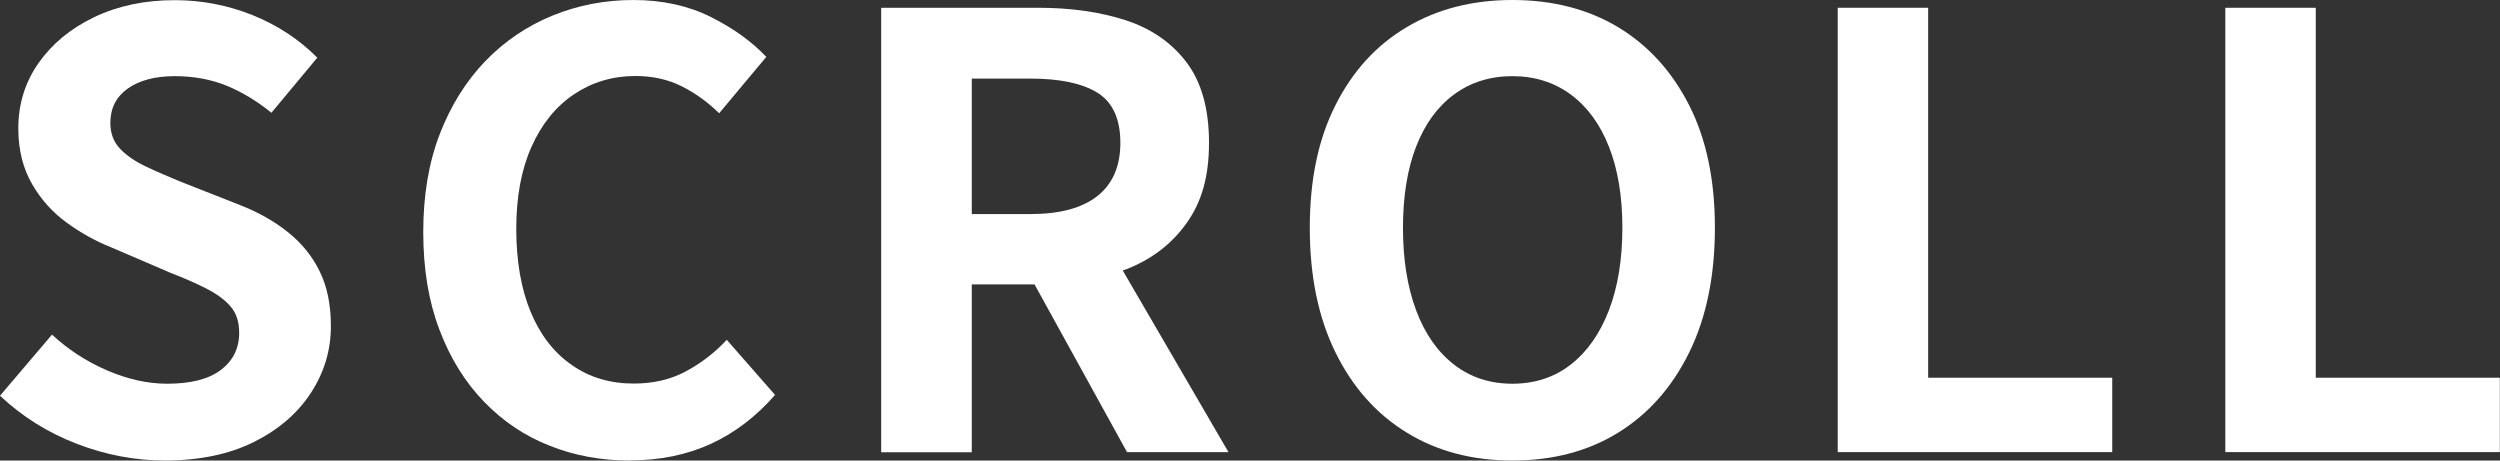
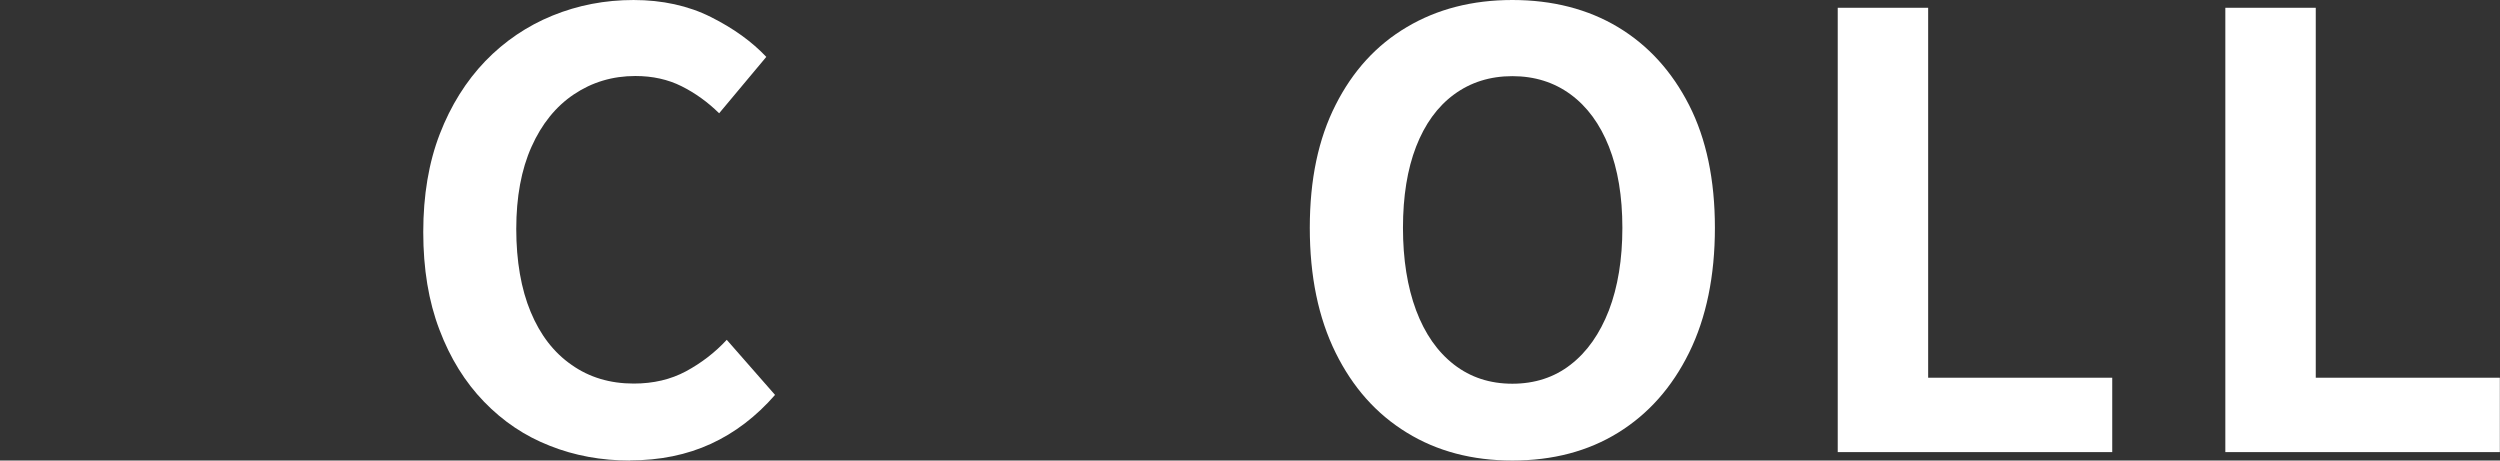
<svg xmlns="http://www.w3.org/2000/svg" id="_レイヤー_2" data-name="レイヤー 2" viewBox="0 0 154.28 28.42">
  <rect x="0" y="0" width="154.28" height="28.42" fill="#333333" stroke="none" />
  <defs>
    <style>
      .cls-1 {
        fill: #fff;
      }
    </style>
  </defs>
  <g id="_レイヤー_1-2" data-name="レイヤー 1">
    <g>
-       <path class="cls-1" d="M10.19,28.42c-1.86,0-3.69-.35-5.47-1.04-1.79-.69-3.36-1.68-4.72-2.96l3.21-3.77c.98.91,2.11,1.65,3.38,2.2,1.27.55,2.51.83,3.72.83,1.46,0,2.57-.28,3.32-.85.75-.57,1.13-1.33,1.13-2.29,0-.69-.18-1.24-.55-1.65-.36-.41-.86-.77-1.49-1.09-.63-.32-1.36-.64-2.19-.96l-3.7-1.59c-.93-.37-1.83-.87-2.7-1.5-.87-.63-1.59-1.42-2.15-2.39s-.85-2.11-.85-3.44c0-1.5.42-2.85,1.25-4.03.83-1.18,1.97-2.13,3.43-2.83,1.46-.7,3.12-1.05,4.98-1.05,1.66,0,3.26.31,4.79.92,1.53.62,2.87,1.49,4,2.63l-2.83,3.4c-.88-.72-1.8-1.27-2.76-1.67-.96-.39-2.03-.59-3.21-.59s-2.17.25-2.89.76c-.72.51-1.08,1.22-1.08,2.13,0,.64.2,1.17.6,1.59.4.42.93.78,1.58,1.09.65.31,1.37.62,2.15.94l3.66,1.44c1.13.44,2.12,1,2.96,1.67.84.67,1.5,1.47,1.96,2.41.47.94.7,2.07.7,3.4,0,1.48-.41,2.85-1.23,4.11-.82,1.26-1.99,2.27-3.51,3.03-1.52.76-3.37,1.15-5.53,1.15Z" />
      <path class="cls-1" d="M38.87,28.42c-1.76,0-3.41-.3-4.94-.91-1.54-.6-2.89-1.51-4.06-2.72-1.17-1.21-2.09-2.69-2.75-4.44-.67-1.75-1-3.76-1-6.03s.34-4.29,1.02-6.05c.68-1.76,1.62-3.26,2.81-4.5,1.19-1.23,2.58-2.17,4.15-2.81,1.57-.64,3.24-.96,5-.96s3.38.35,4.77,1.05c1.4.7,2.53,1.52,3.42,2.46l-2.91,3.48c-.7-.69-1.48-1.25-2.32-1.67-.84-.42-1.79-.63-2.85-.63-1.41,0-2.67.38-3.79,1.13-1.12.75-1.99,1.83-2.62,3.24-.63,1.41-.94,3.1-.94,5.07s.3,3.71.89,5.12c.59,1.42,1.43,2.51,2.53,3.27,1.09.77,2.37,1.15,3.83,1.15,1.21,0,2.28-.25,3.23-.76.94-.51,1.78-1.15,2.51-1.94l2.98,3.4c-1.16,1.33-2.48,2.34-3.96,3.02-1.48.68-3.15,1.02-4.98,1.02Z" />
-       <path class="cls-1" d="M54.38,27.9V.48h9.7c1.99,0,3.77.25,5.36.76,1.58.51,2.84,1.37,3.77,2.59.93,1.22,1.4,2.88,1.4,4.98s-.46,3.68-1.4,4.98c-.93,1.3-2.19,2.25-3.77,2.85-1.58.6-3.37.91-5.36.91h-4.11v10.36h-5.59ZM59.97,13.21h3.62c1.81,0,3.19-.37,4.13-1.11.94-.74,1.42-1.84,1.42-3.29s-.47-2.51-1.42-3.09c-.94-.58-2.32-.87-4.13-.87h-3.62v8.36ZM69.55,27.9l-6.49-11.77,3.92-3.4,8.83,15.17h-6.26Z" />
      <path class="cls-1" d="M93.33,28.42c-2.47,0-4.64-.57-6.51-1.72-1.88-1.15-3.34-2.79-4.4-4.94s-1.59-4.71-1.59-7.7.53-5.49,1.59-7.58c1.06-2.1,2.52-3.7,4.4-4.81,1.87-1.11,4.04-1.67,6.51-1.67s4.67.56,6.53,1.68c1.86,1.12,3.32,2.73,4.38,4.81,1.06,2.08,1.59,4.61,1.59,7.57s-.53,5.55-1.59,7.7c-1.06,2.15-2.52,3.79-4.38,4.94-1.86,1.15-4.04,1.72-6.53,1.72ZM93.33,23.68c1.38,0,2.59-.39,3.6-1.18,1.02-.79,1.8-1.91,2.36-3.35.55-1.44.83-3.14.83-5.09s-.28-3.62-.83-5.01c-.55-1.39-1.34-2.47-2.36-3.22s-2.22-1.13-3.6-1.13-2.58.38-3.6,1.13c-1.02.75-1.8,1.83-2.34,3.22-.54,1.39-.81,3.07-.81,5.01s.27,3.64.81,5.09c.54,1.44,1.32,2.56,2.34,3.35,1.02.79,2.22,1.18,3.6,1.18Z" />
      <path class="cls-1" d="M113.41,27.9V.48h5.58v22.83h11.36v4.59h-16.94Z" />
      <path class="cls-1" d="M137.33,27.9V.48h5.58v22.83h11.36v4.59h-16.94Z" />
    </g>
  </g>
</svg>